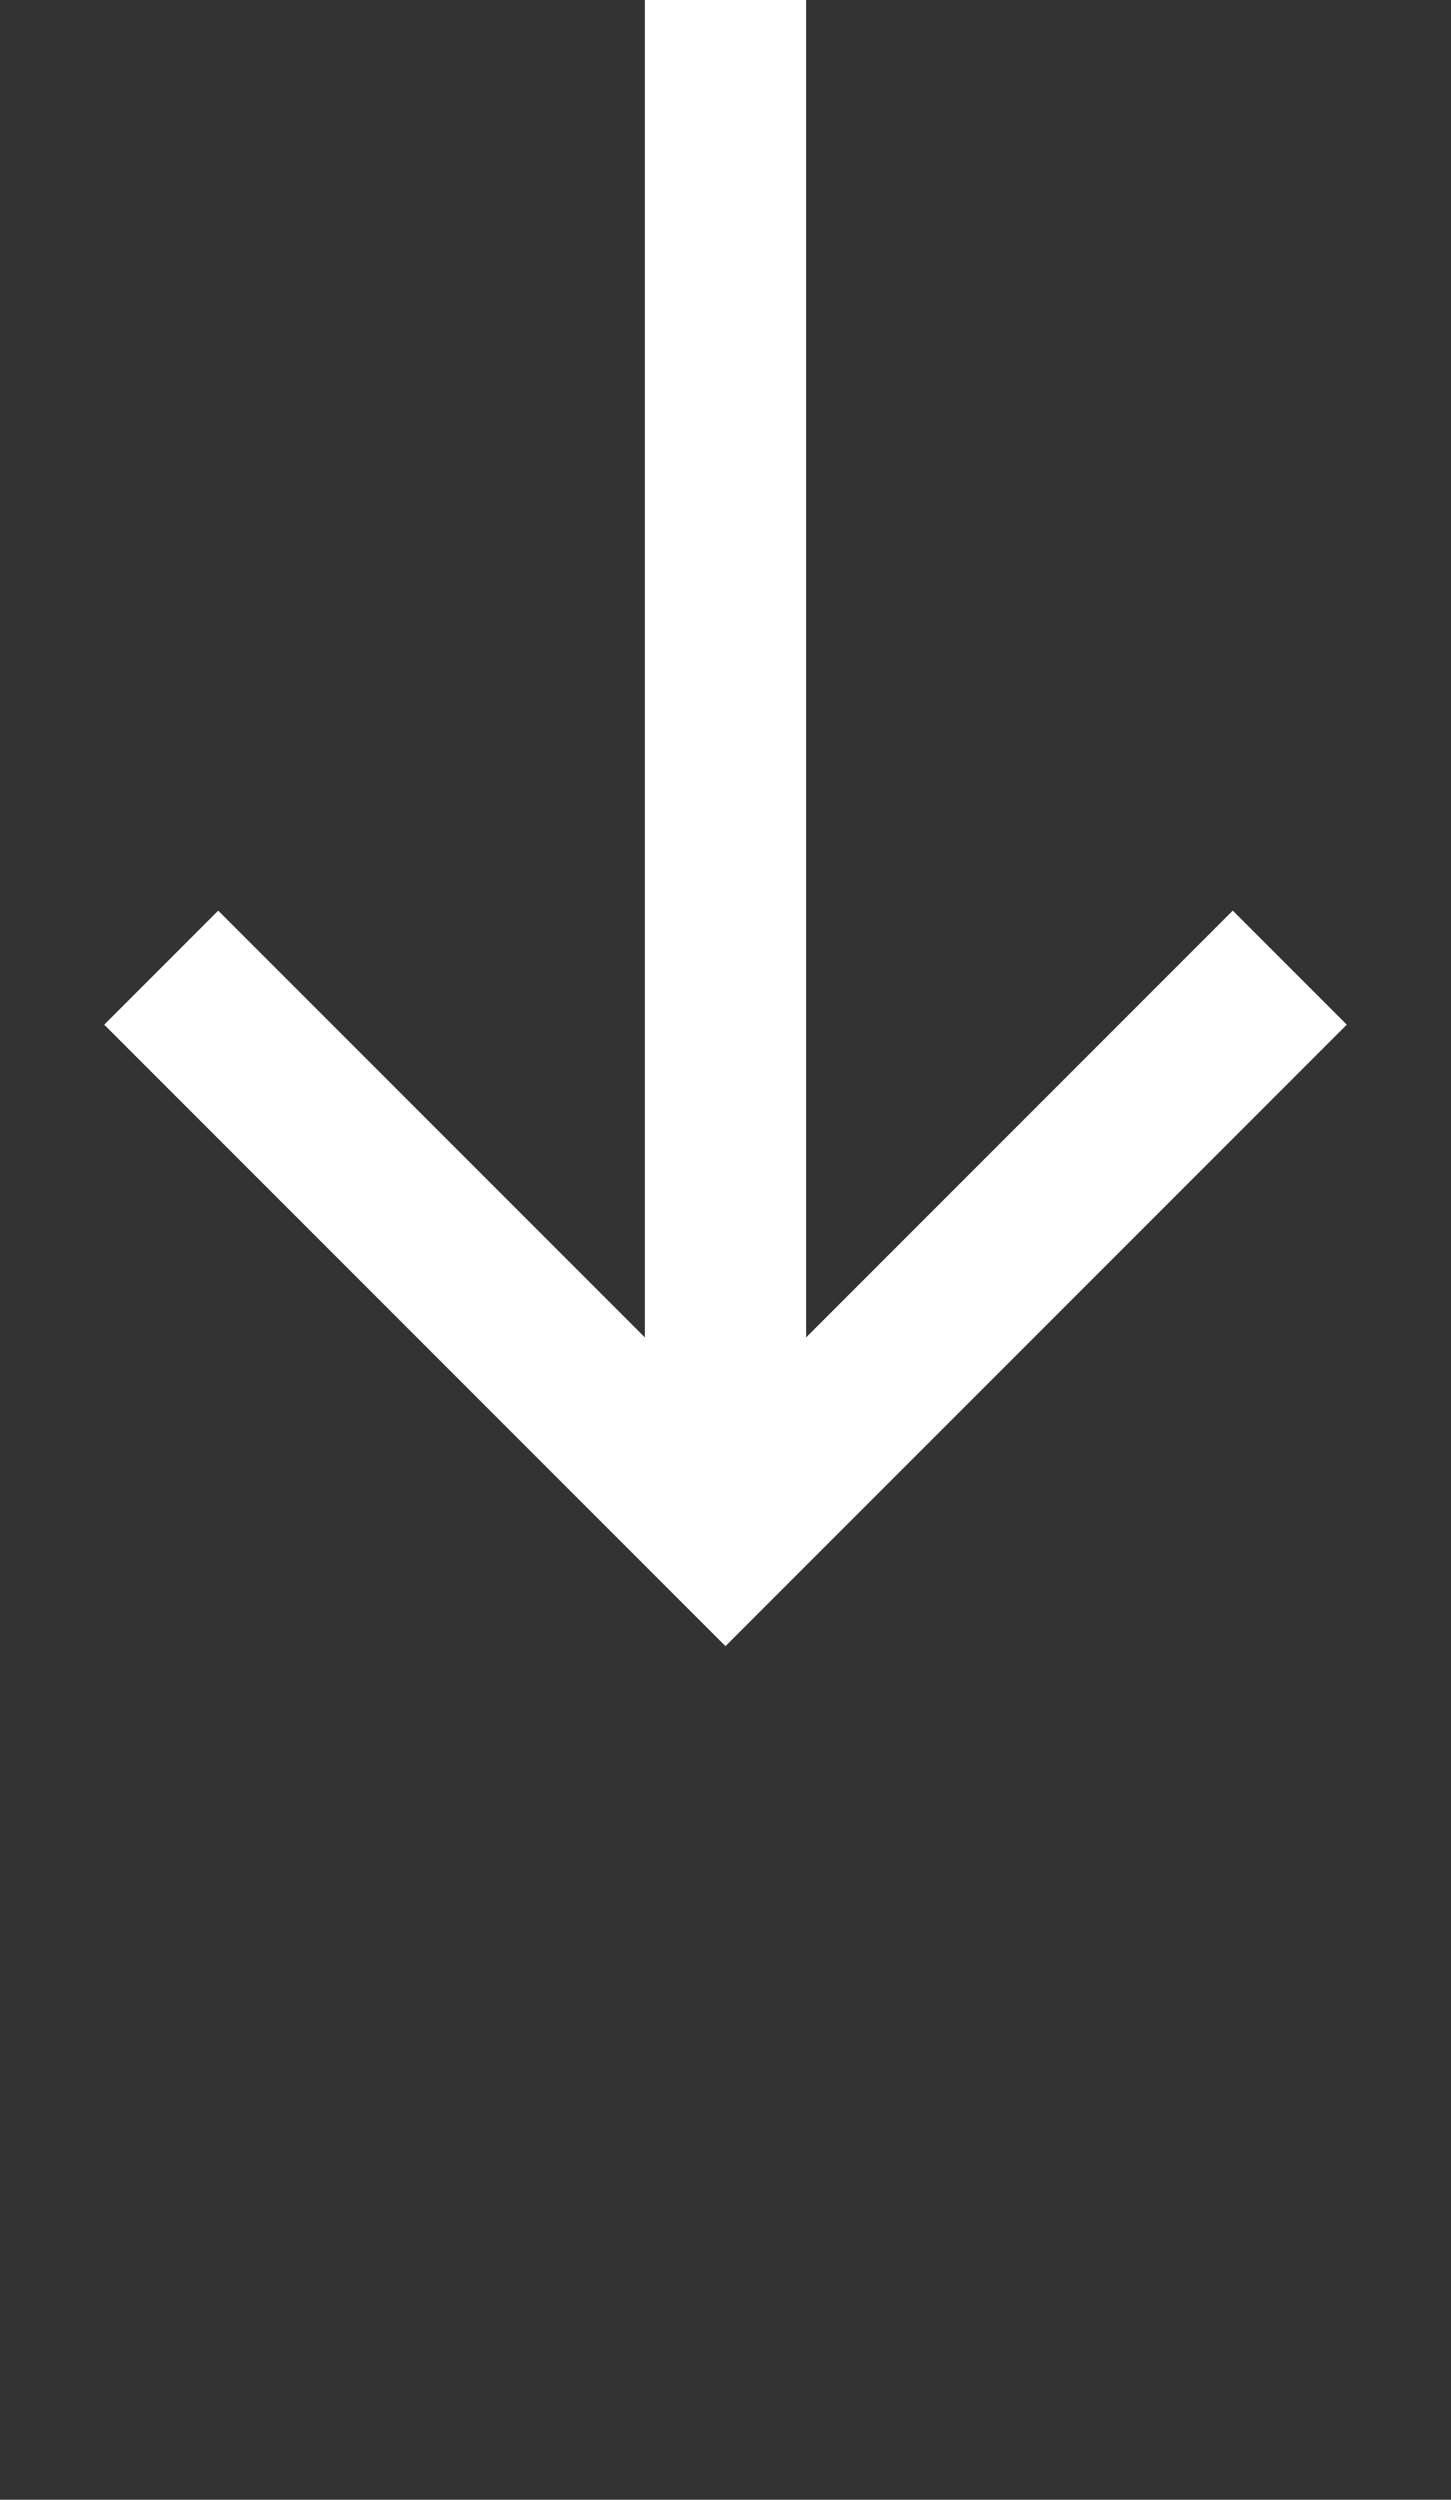
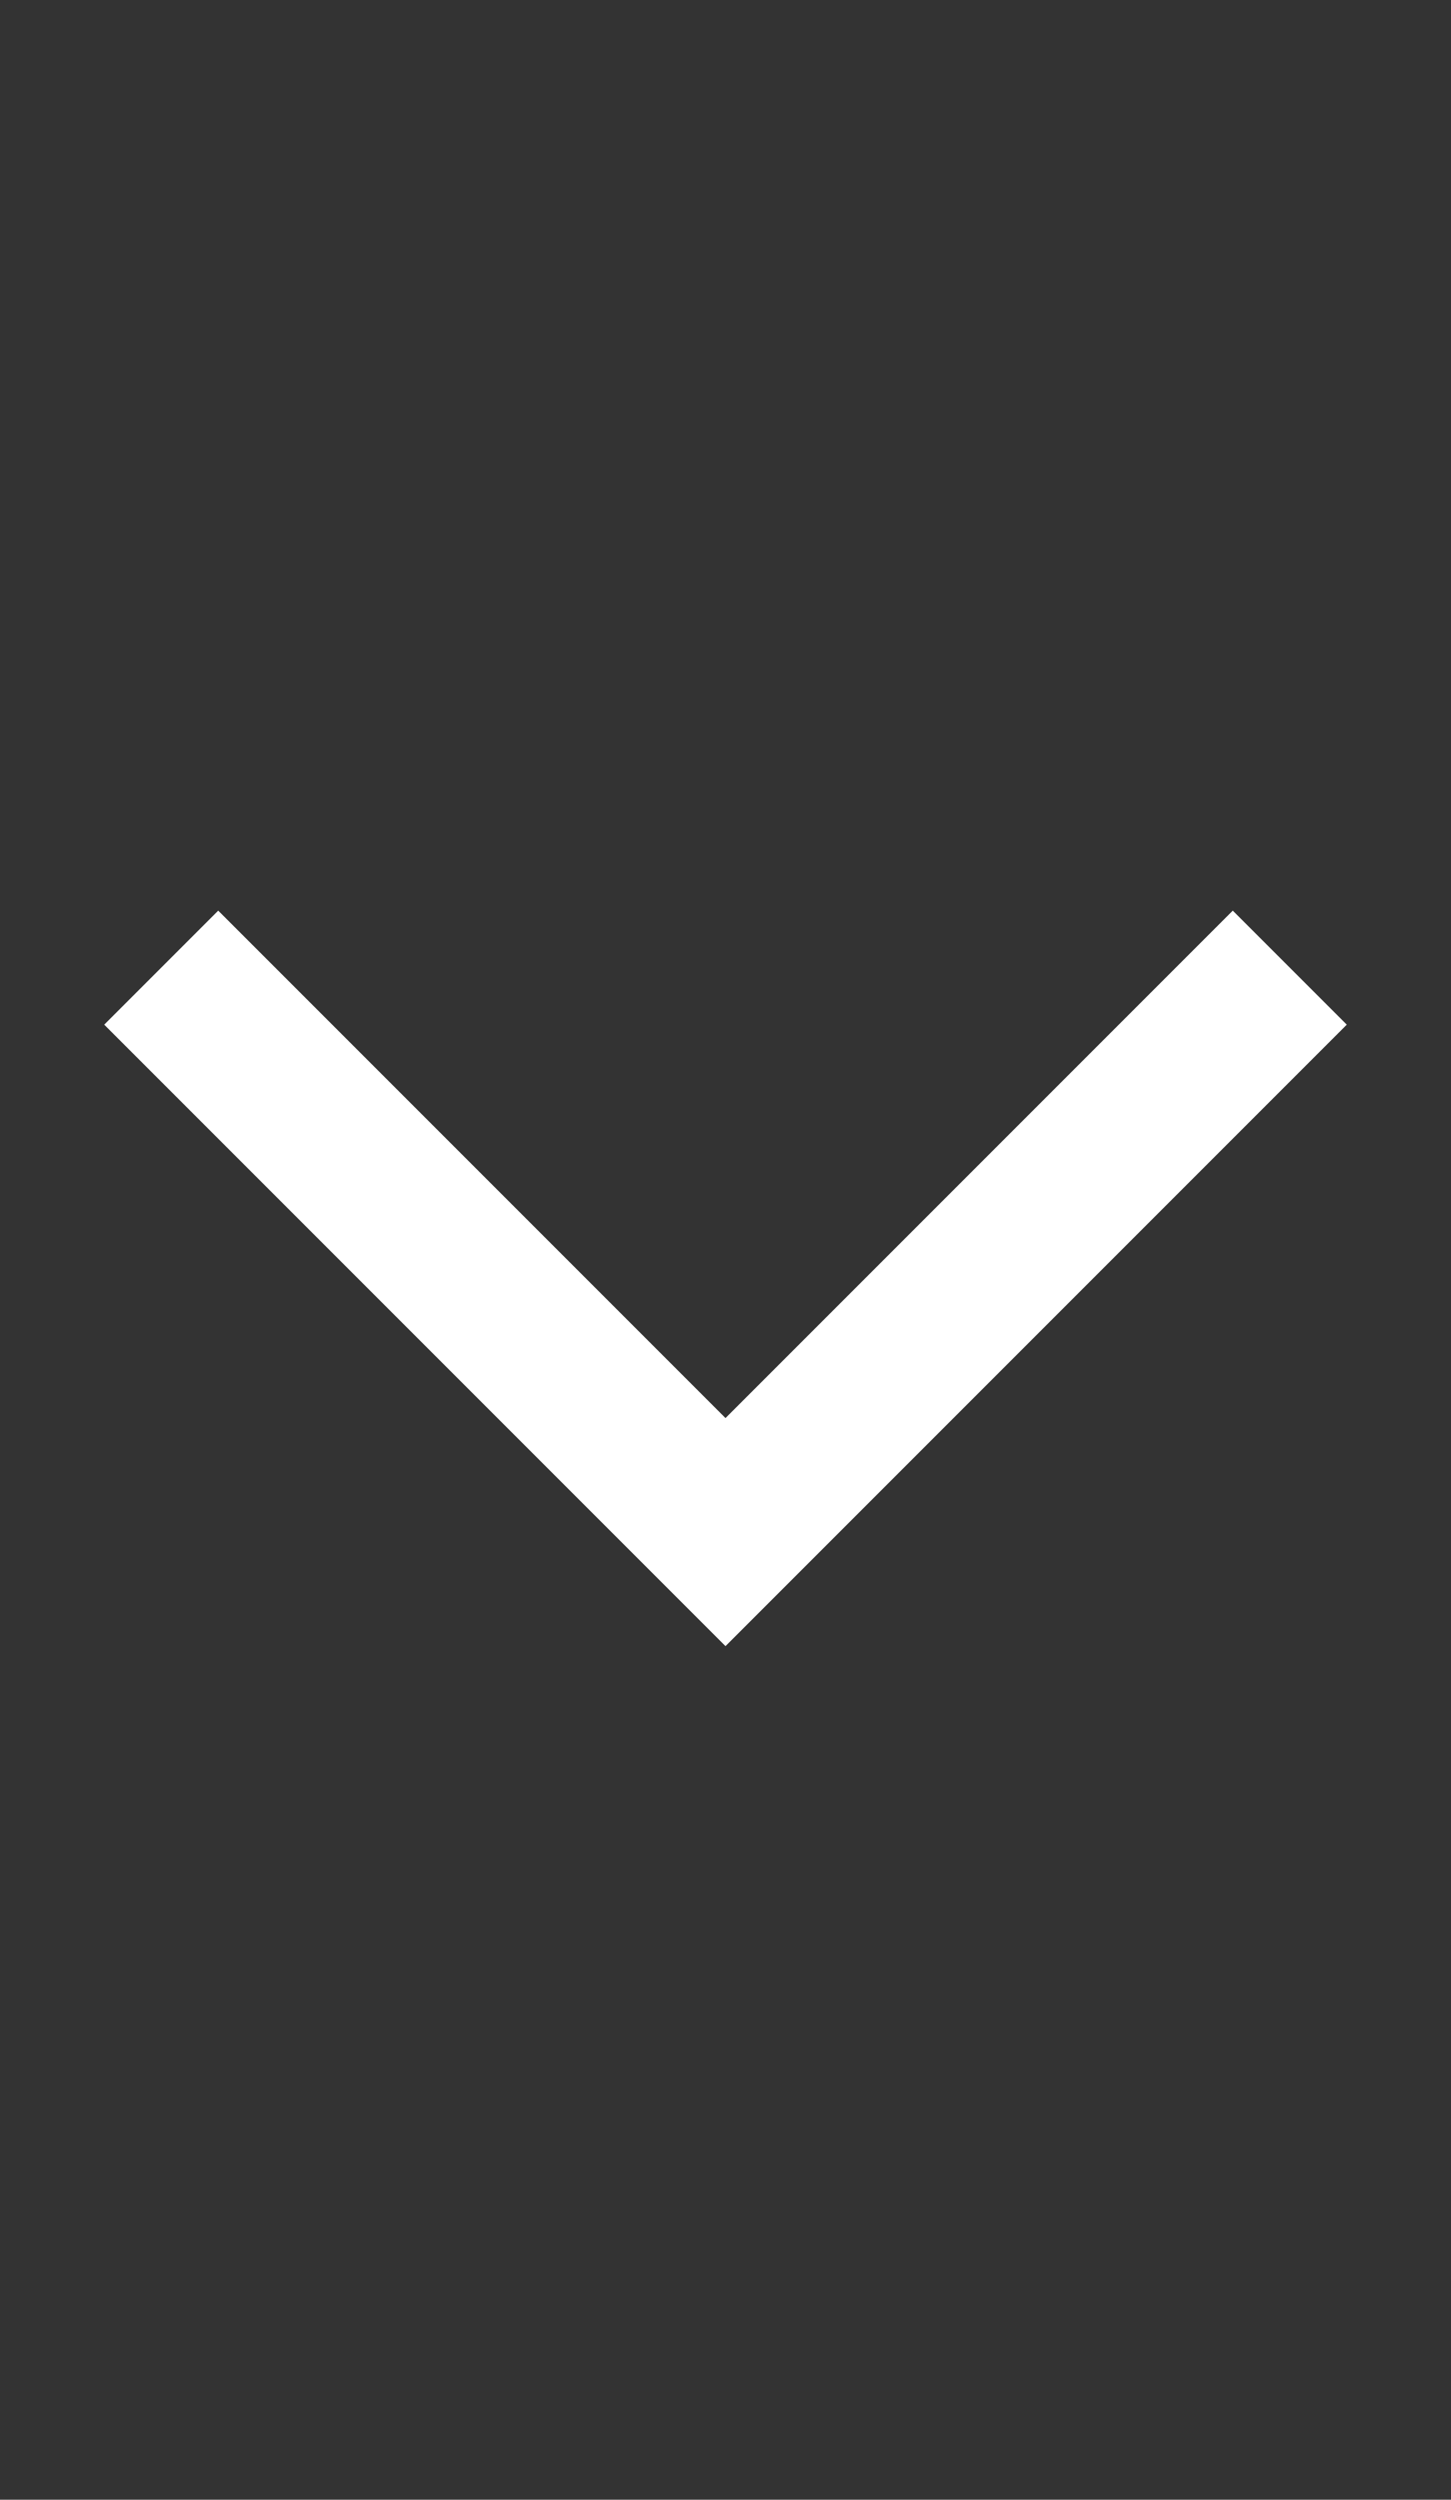
<svg xmlns="http://www.w3.org/2000/svg" viewBox="0 0 18 31">
  <rect x="0" y="0" width="18" height="31" fill="#333333" stroke="none" />
  <defs>
    <style>
      .cls-1 {
        fill: none;
        stroke: #fff;
        stroke-miterlimit: 10;
        stroke-width: 2px;
      }
    </style>
  </defs>
  <title>scroll-arrow</title>
  <g id="Layer_2" data-name="Layer 2">
    <g id="Layer_1-2" data-name="Layer 1">
-       <line class="cls-1" x1="9" y1="19" x2="9" />
      <polyline class="cls-1" points="2 12 9 19 16 12" />
    </g>
  </g>
</svg>